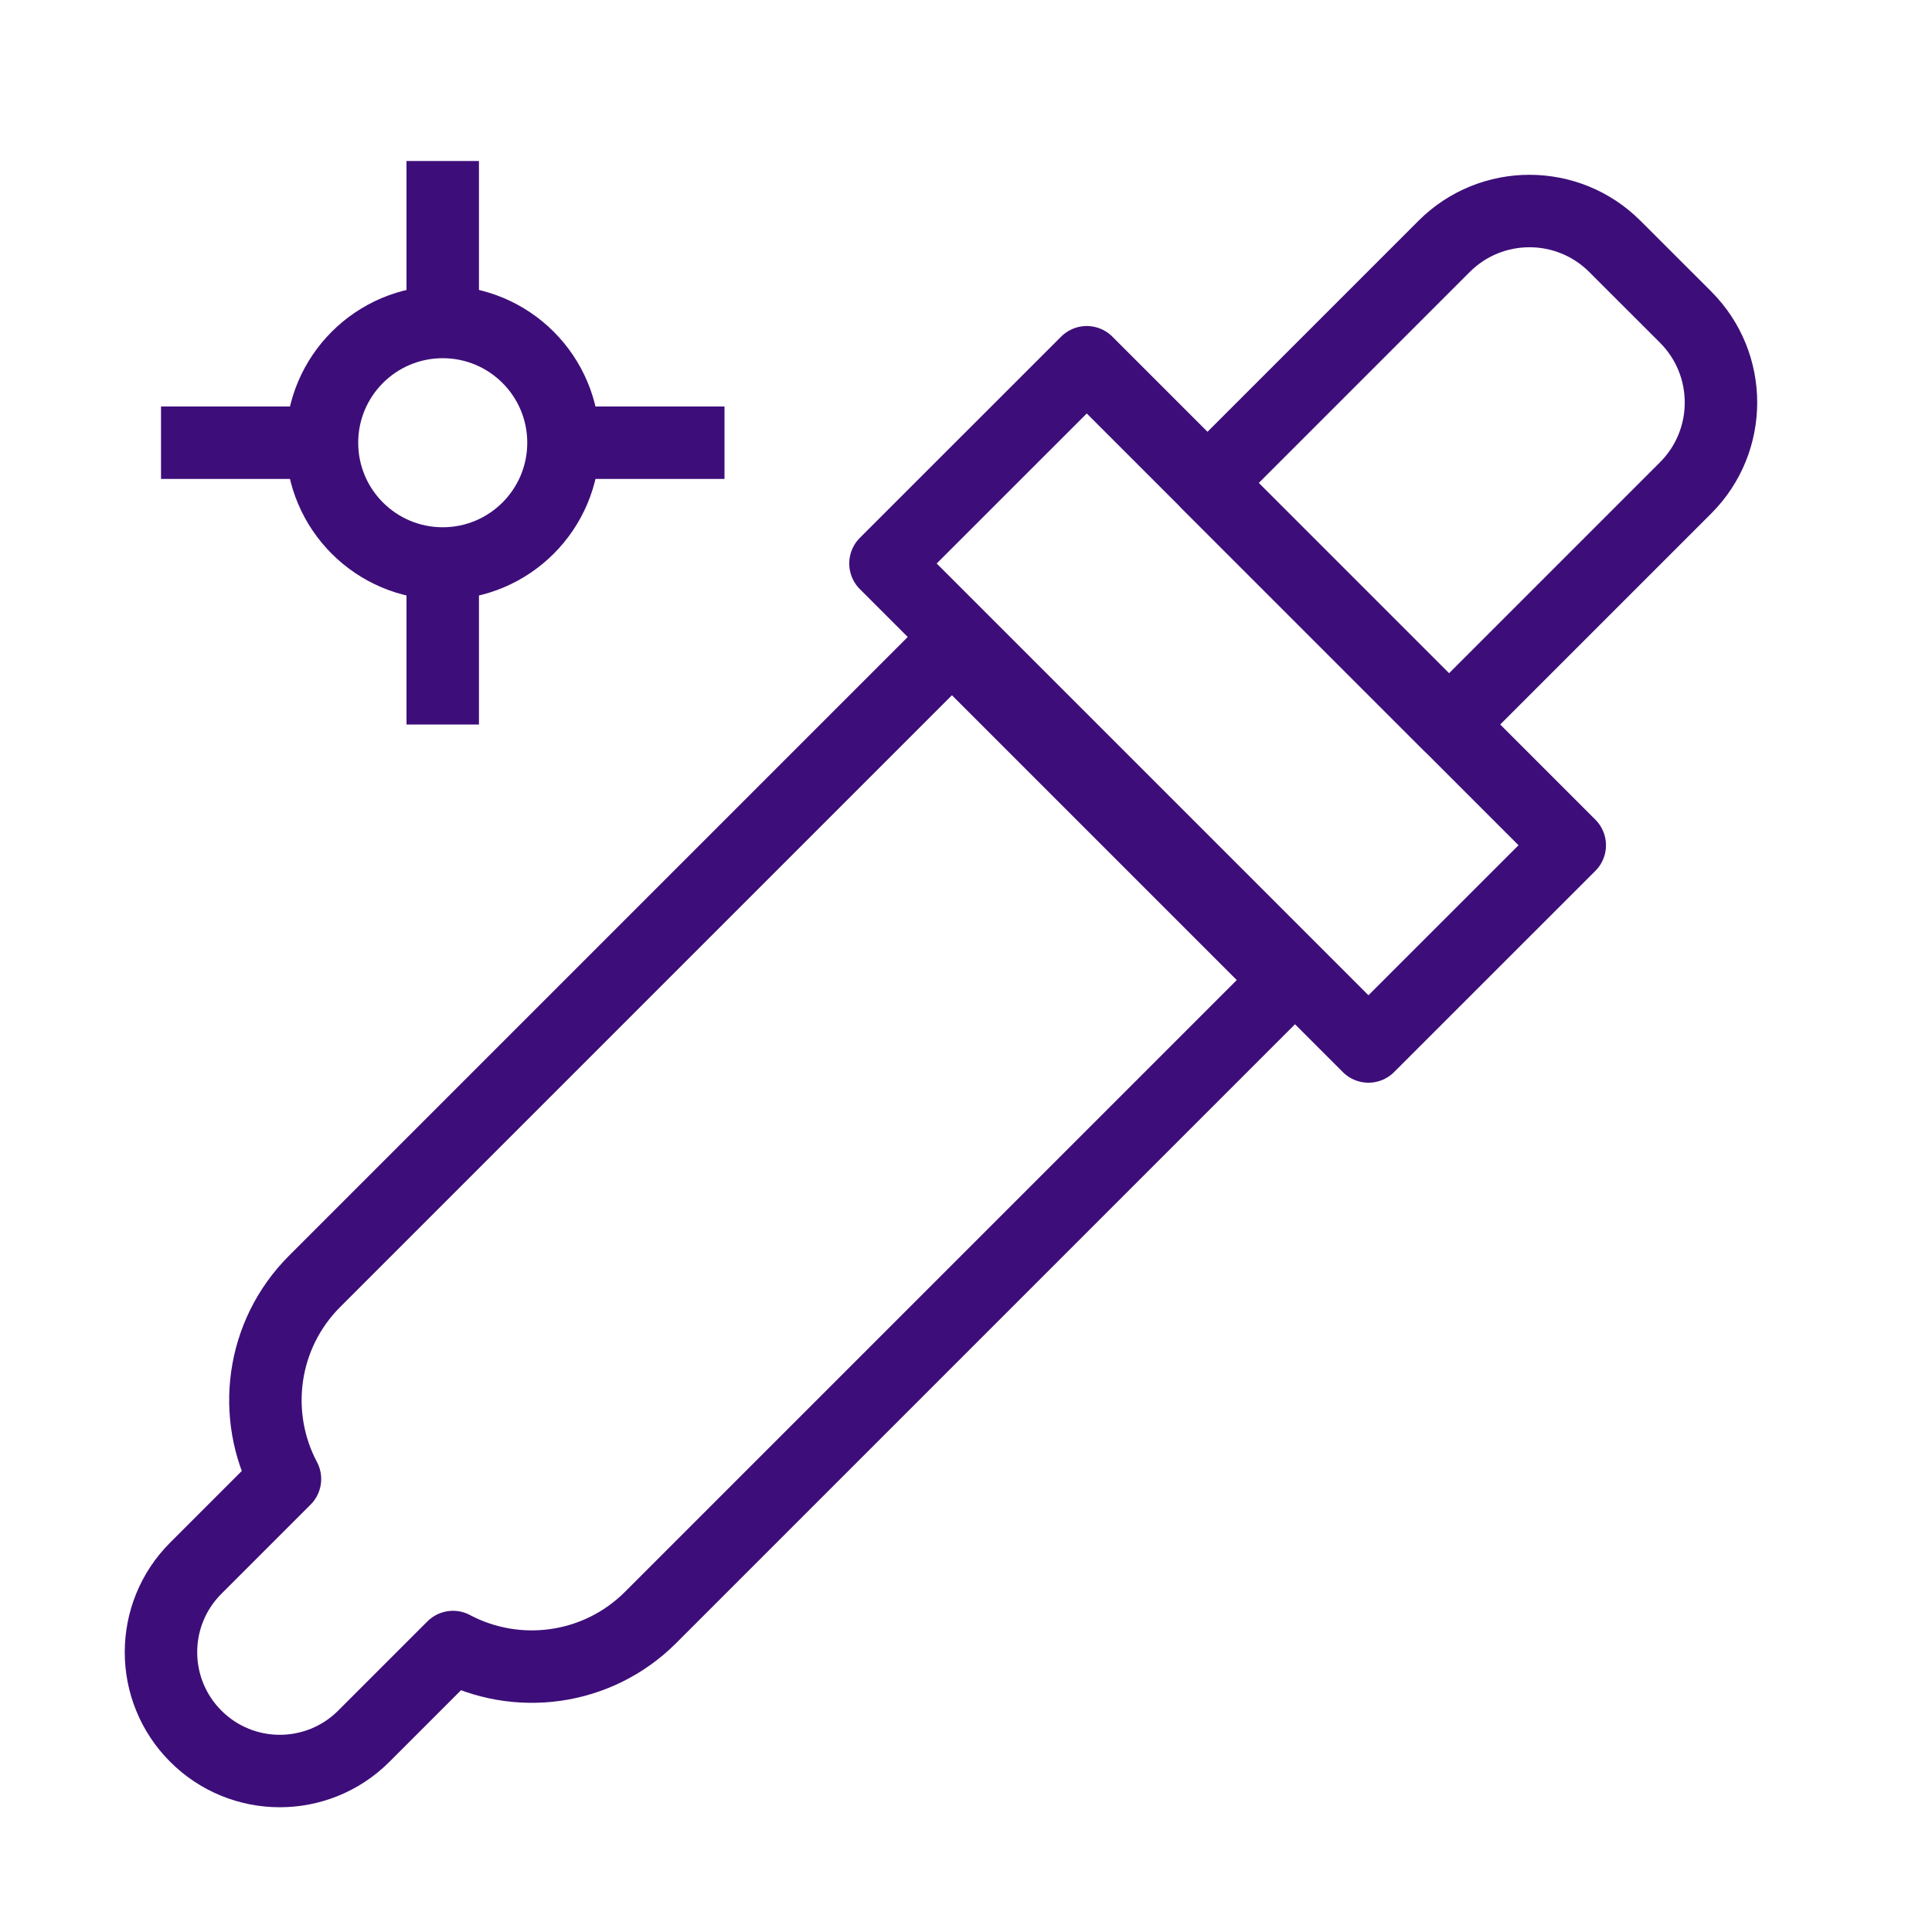
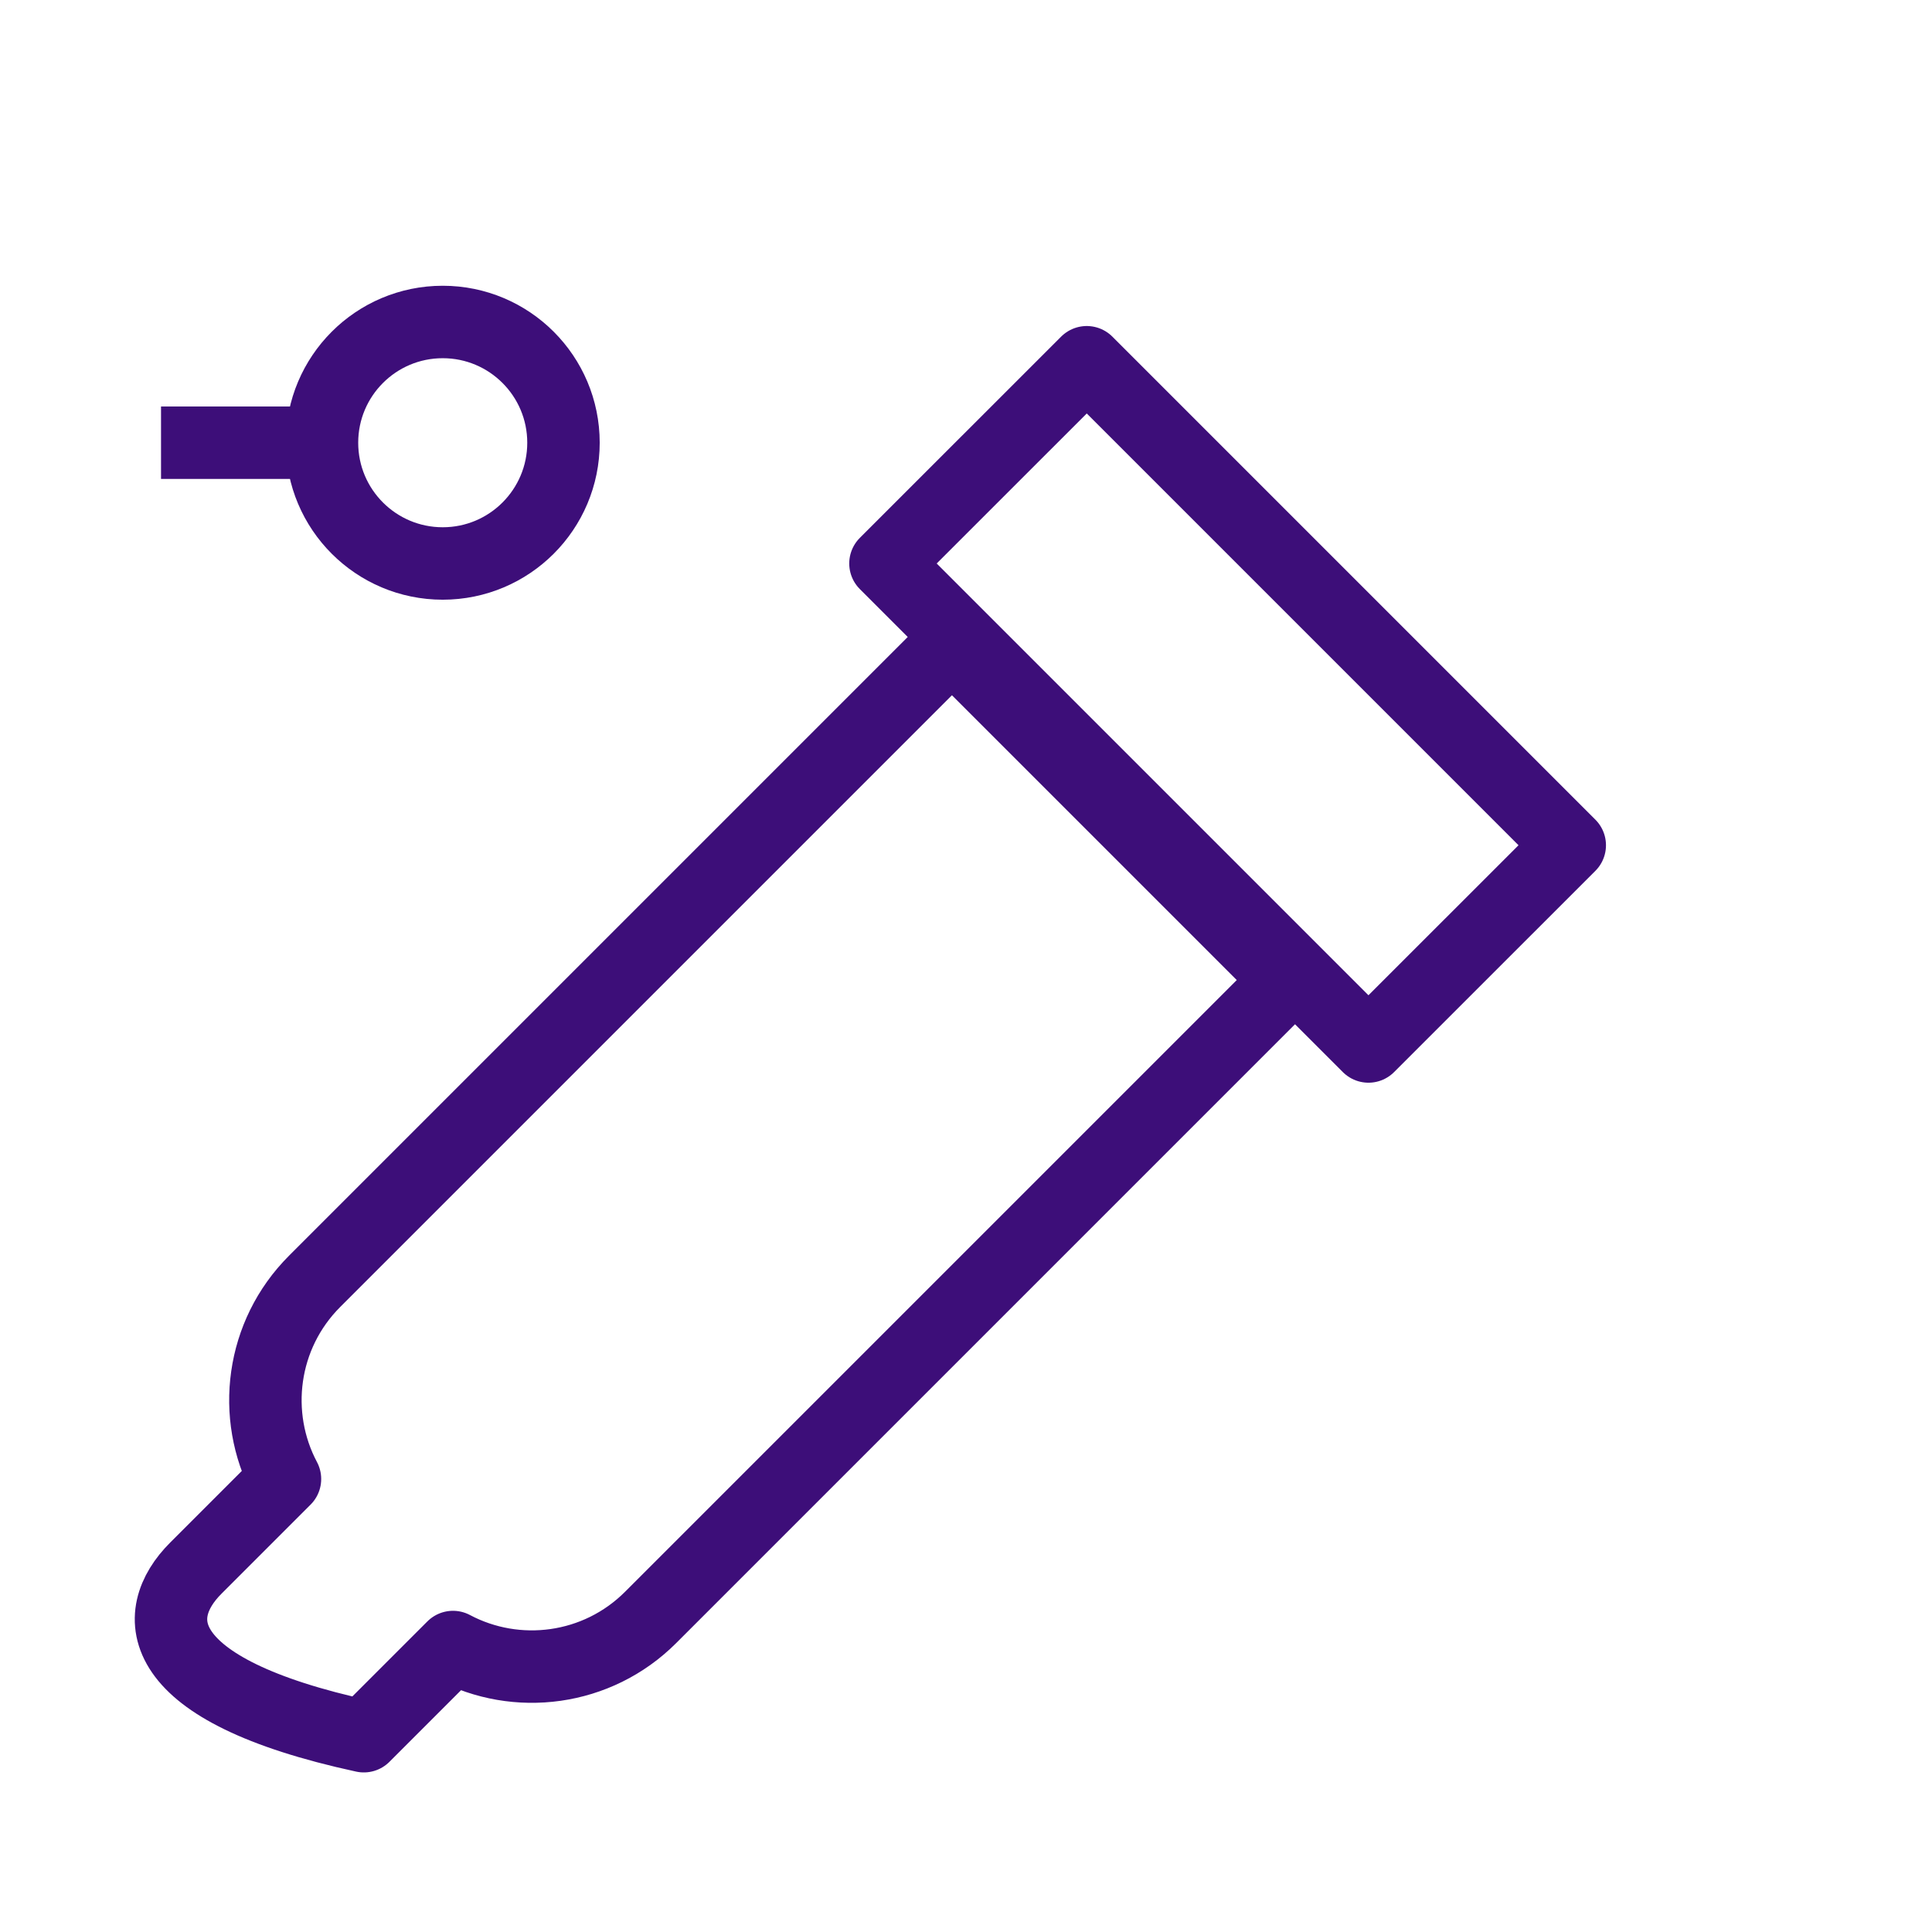
<svg xmlns="http://www.w3.org/2000/svg" width="32" height="32" viewBox="0 0 32 32" fill="none">
-   <path d="M4.72 24.497C4.161 23.445 4.325 22.109 5.211 21.223L15.767 10.667L21.333 16.233L10.777 26.789C9.891 27.675 8.555 27.839 7.503 27.28L6.026 28.757C5.257 29.526 4.011 29.526 3.243 28.757C2.474 27.988 2.474 26.742 3.243 25.974L4.72 24.497Z" stroke="#3D0E79" stroke-width="1.2" stroke-linejoin="round" />
-   <path d="M24 12L20 8L23.919 4.081C24.7 3.3 25.966 3.3 26.747 4.081L27.919 5.252C28.7 6.034 28.7 7.3 27.919 8.081L24 12Z" stroke="#3D0E79" stroke-width="1.2" stroke-linejoin="round" />
+   <path d="M4.72 24.497C4.161 23.445 4.325 22.109 5.211 21.223L15.767 10.667L21.333 16.233L10.777 26.789C9.891 27.675 8.555 27.839 7.503 27.28L6.026 28.757C2.474 27.988 2.474 26.742 3.243 25.974L4.72 24.497Z" stroke="#3D0E79" stroke-width="1.2" stroke-linejoin="round" />
  <path d="M22.666 17.333L14.666 9.333L18 6L26 14L22.666 17.333Z" stroke="#3D0E79" stroke-width="1.2" stroke-linejoin="round" />
  <circle cx="7.333" cy="7.333" r="2" stroke="#3D0E79" stroke-width="1.2" />
-   <path d="M7.333 5.333V2.667" stroke="#3D0E79" stroke-width="1.2" stroke-linejoin="round" />
  <path d="M5.333 7.333H2.667" stroke="#3D0E79" stroke-width="1.2" stroke-linejoin="round" />
-   <path d="M7.333 9.333V12" stroke="#3D0E79" stroke-width="1.2" stroke-linejoin="round" />
-   <path d="M9.333 7.333H12" stroke="#3D0E79" stroke-width="1.2" stroke-linejoin="round" />
</svg>